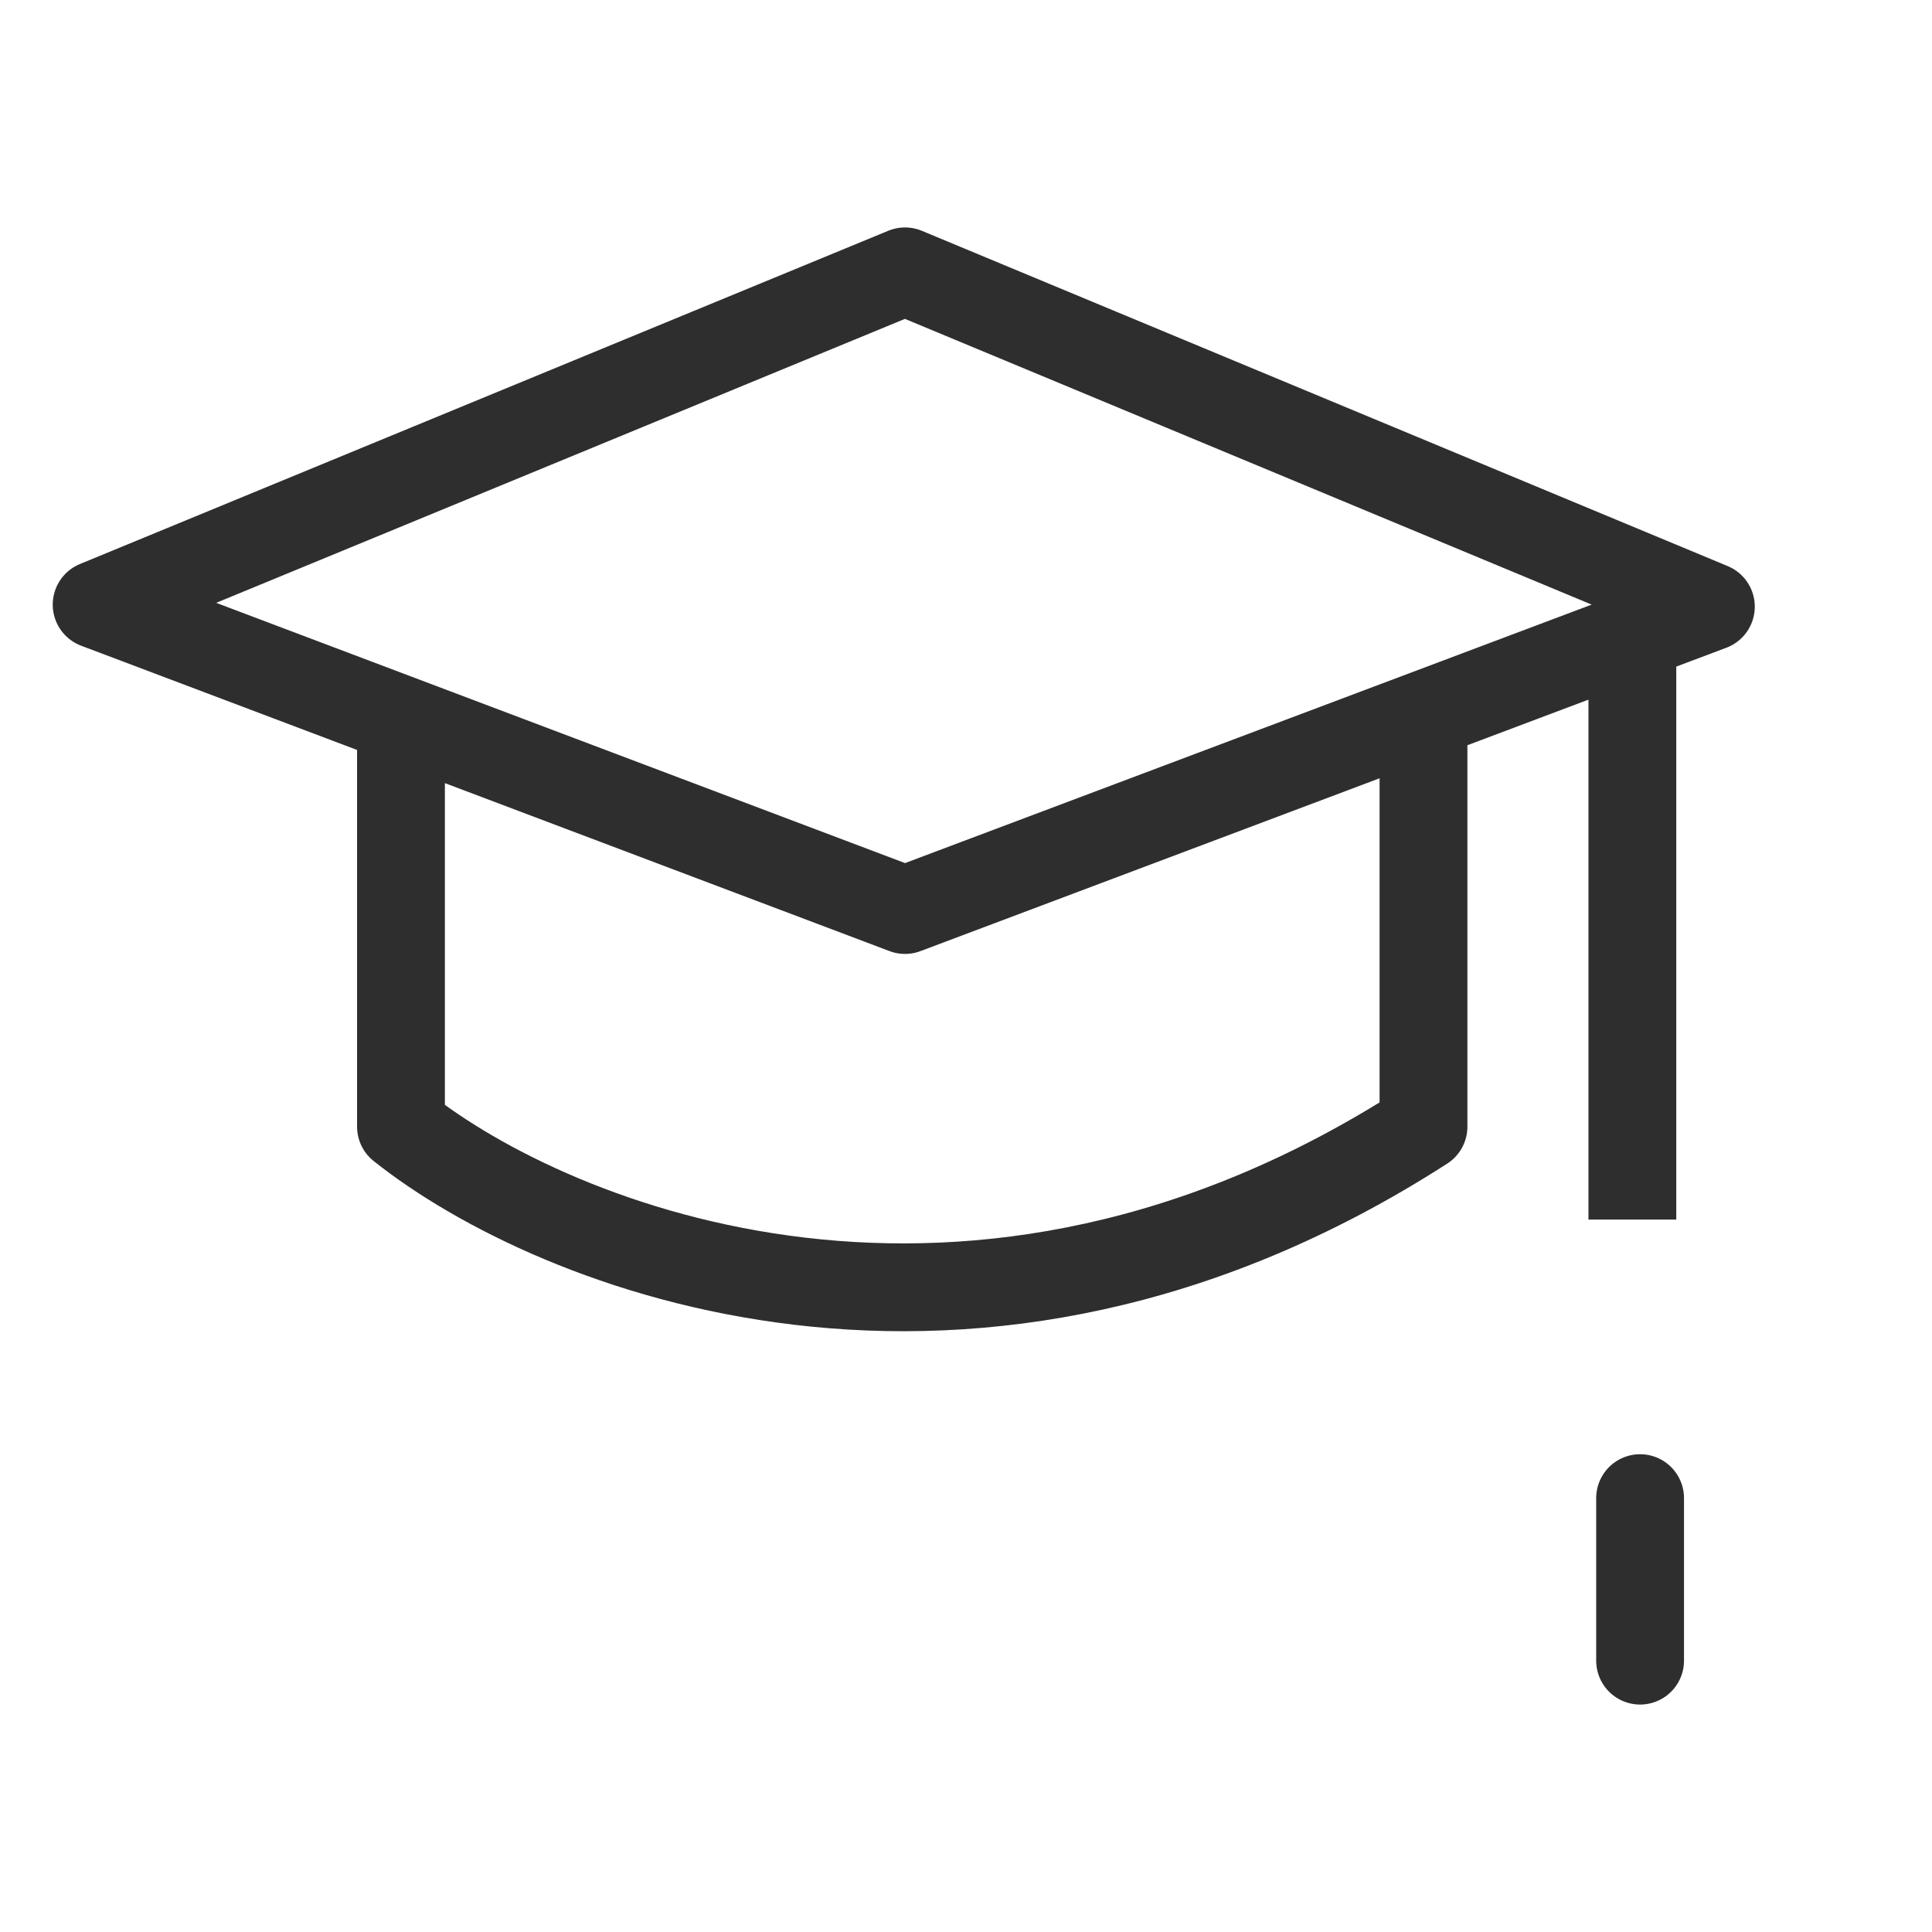
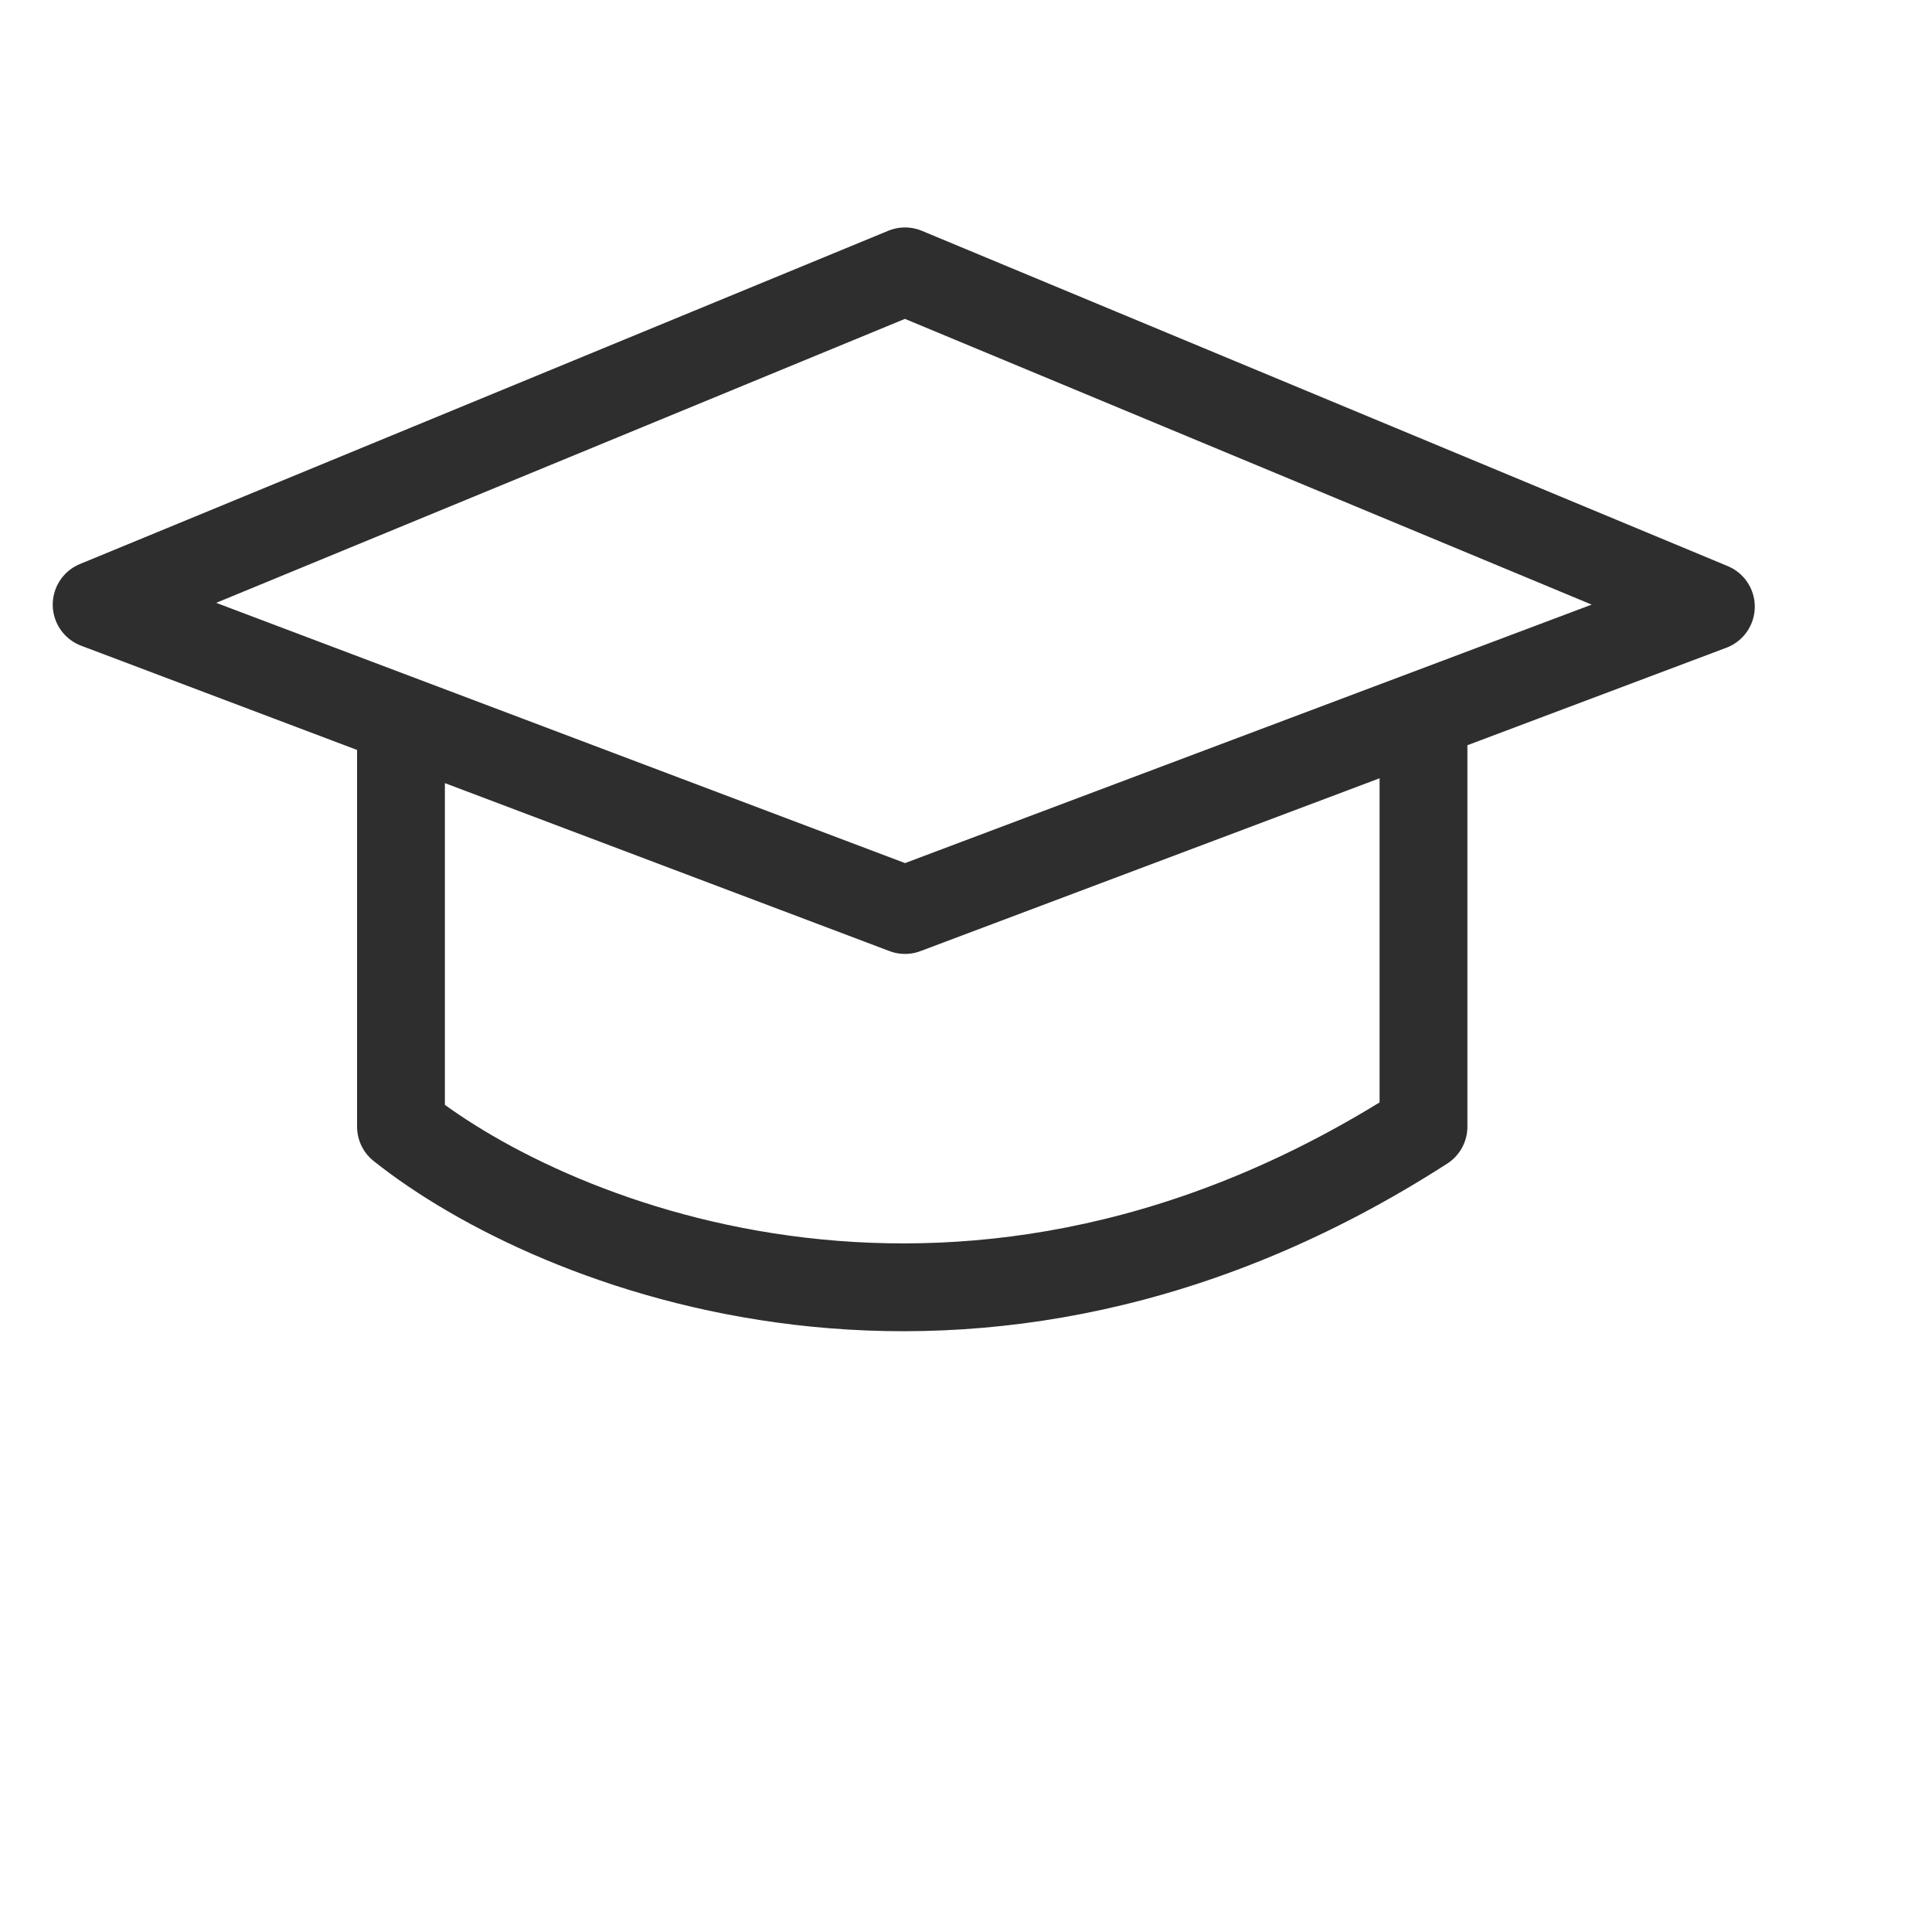
<svg xmlns="http://www.w3.org/2000/svg" width="44" height="44" viewBox="0 0 44 44" fill="none">
  <path d="M9.132 16.352V25.659C12.598 28.42 22.127 32.285 32.419 25.659V16.352M2.201 13.77L20.611 20.725L38.964 13.816L20.611 6.18L2.201 13.77Z" stroke="#2E2E2E" stroke-width="2" stroke-linejoin="round" />
-   <path d="M37.176 14.911V27.775" stroke="#2E2E2E" stroke-width="2" />
-   <path d="M37.352 34.119V37.82" stroke="#2E2E2E" stroke-width="2" stroke-linecap="round" />
  <mask id="path-4-inside-1_46885_39803" fill="white">
    <rect width="6.292" height="6.292" rx="1.049" transform="matrix(0.707 -0.707 0.707 0.707 32.904 30.519)" />
  </mask>
-   <rect width="6.292" height="6.292" rx="1.049" transform="matrix(0.707 -0.707 0.707 0.707 32.904 30.519)" stroke="#C63031" stroke-width="4" stroke-linejoin="round" mask="url(#path-4-inside-1_46885_39803)" />
</svg>